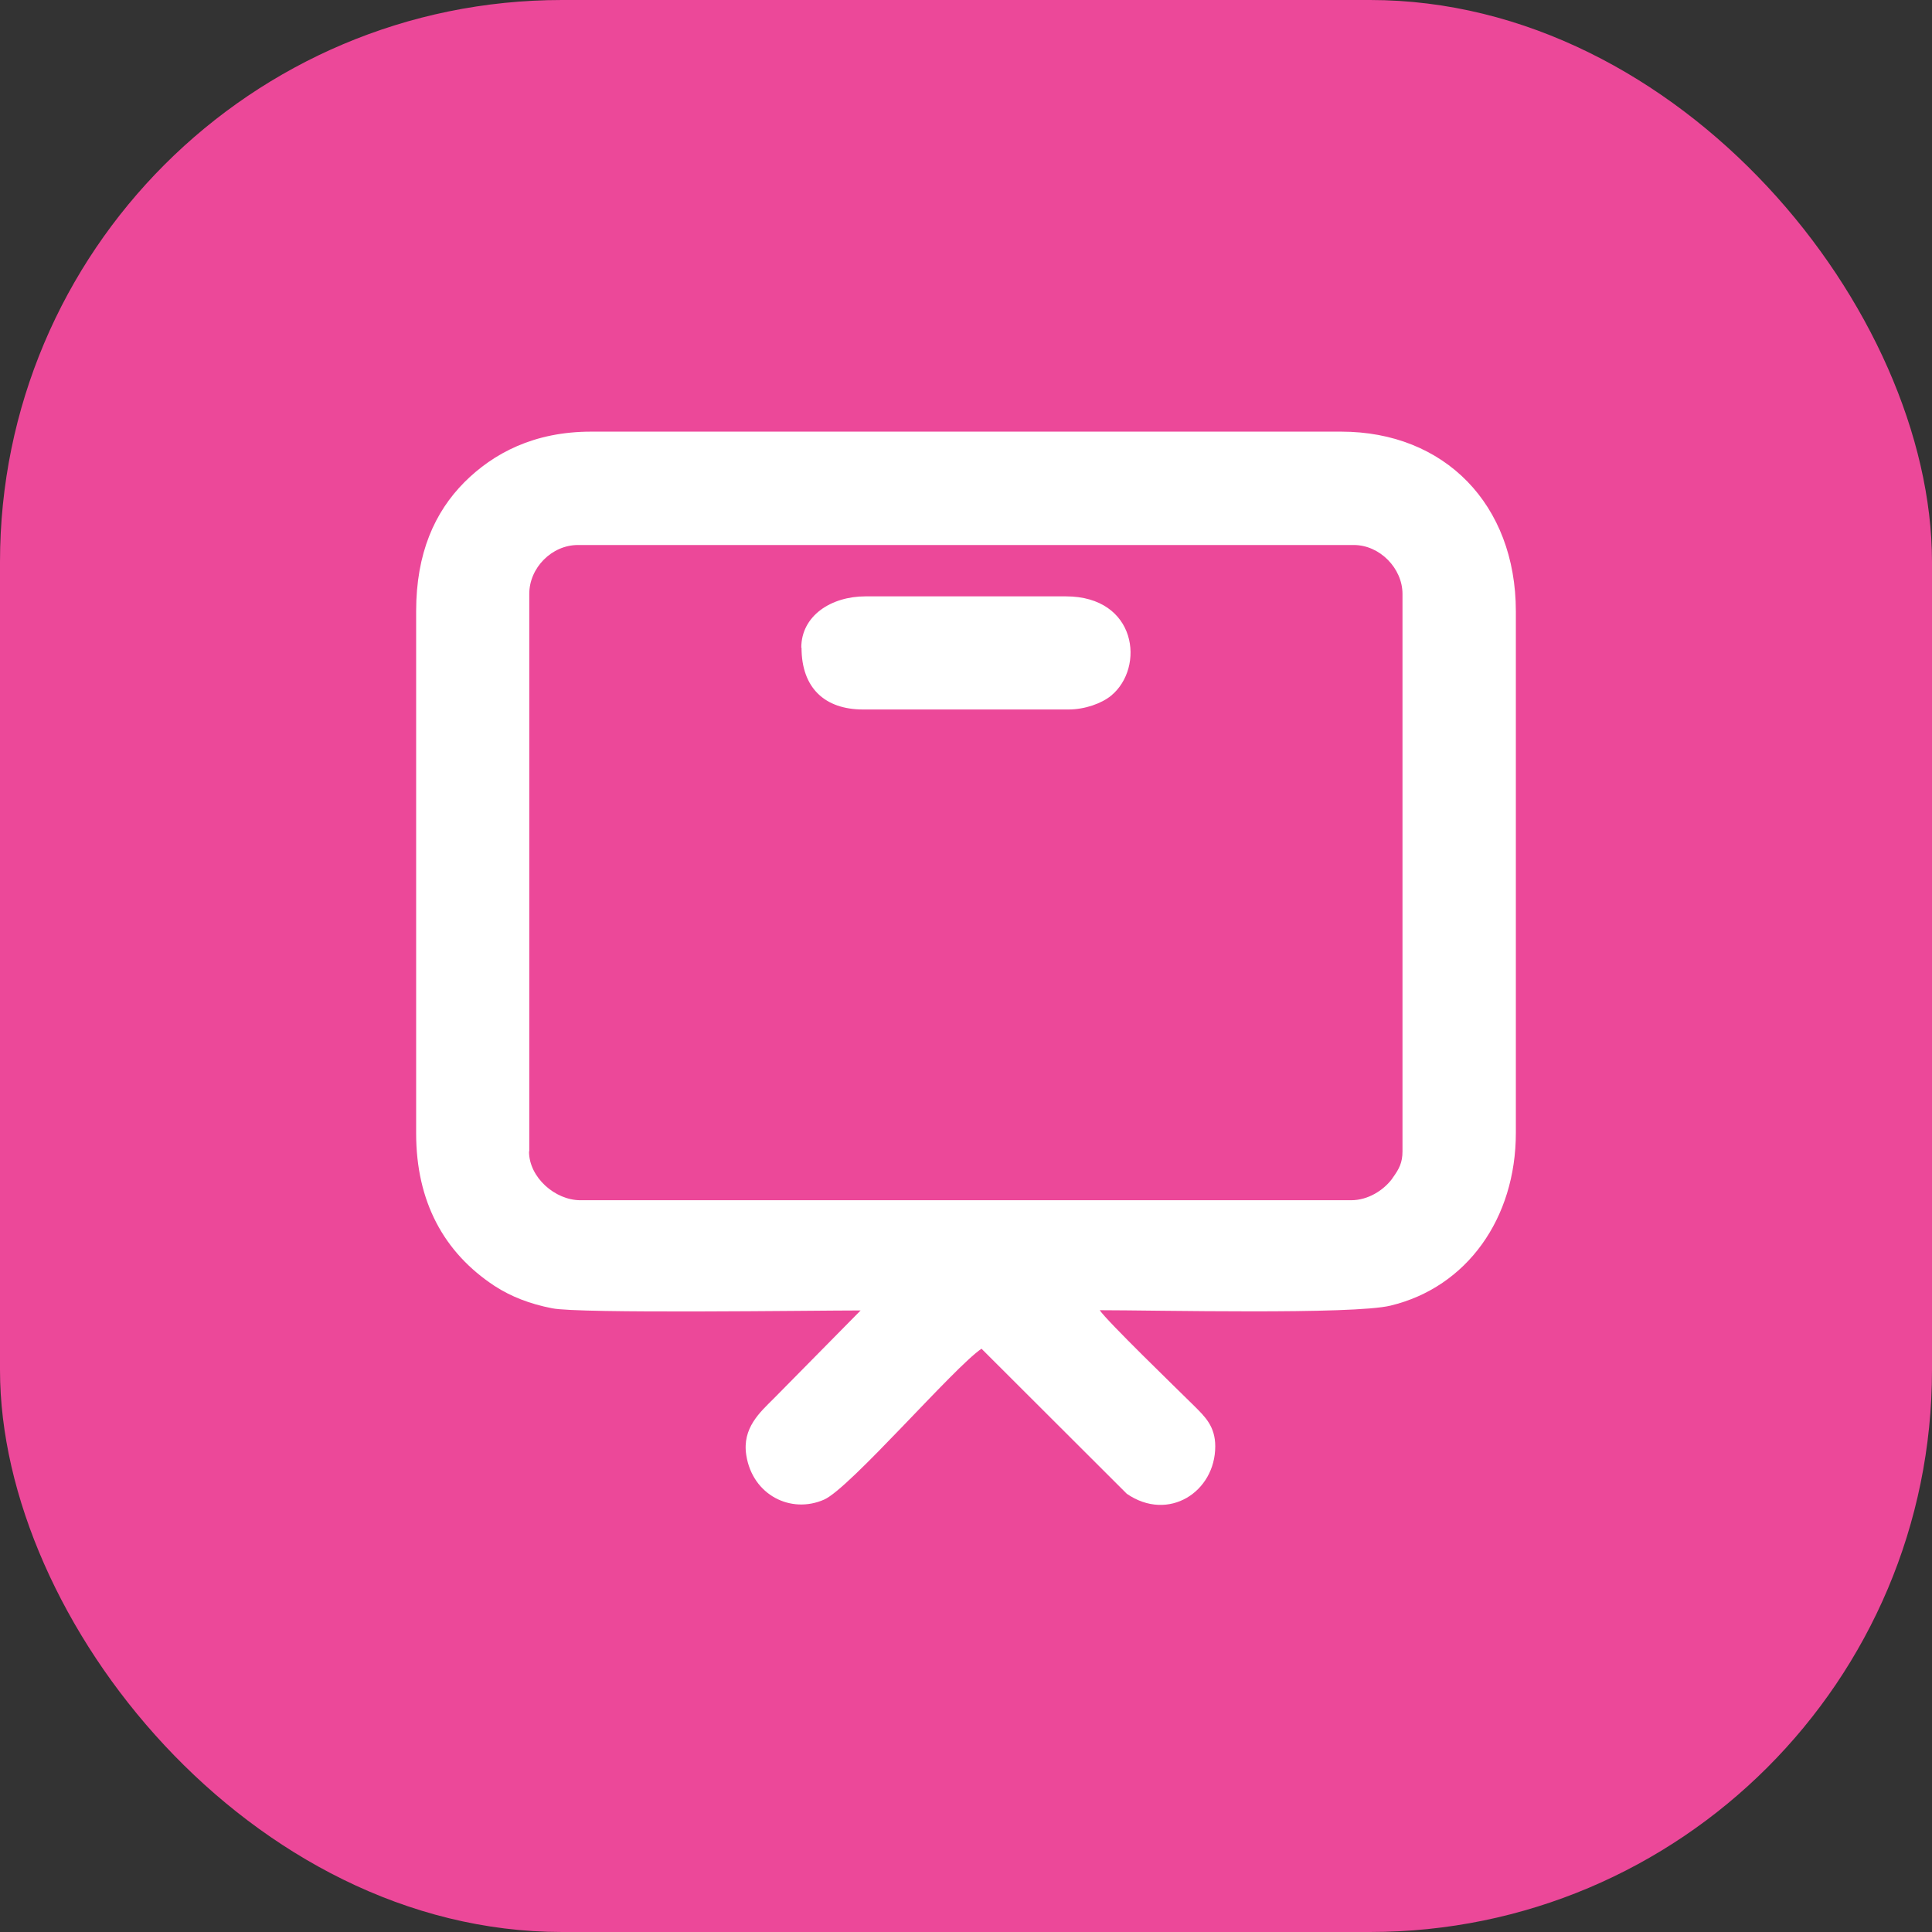
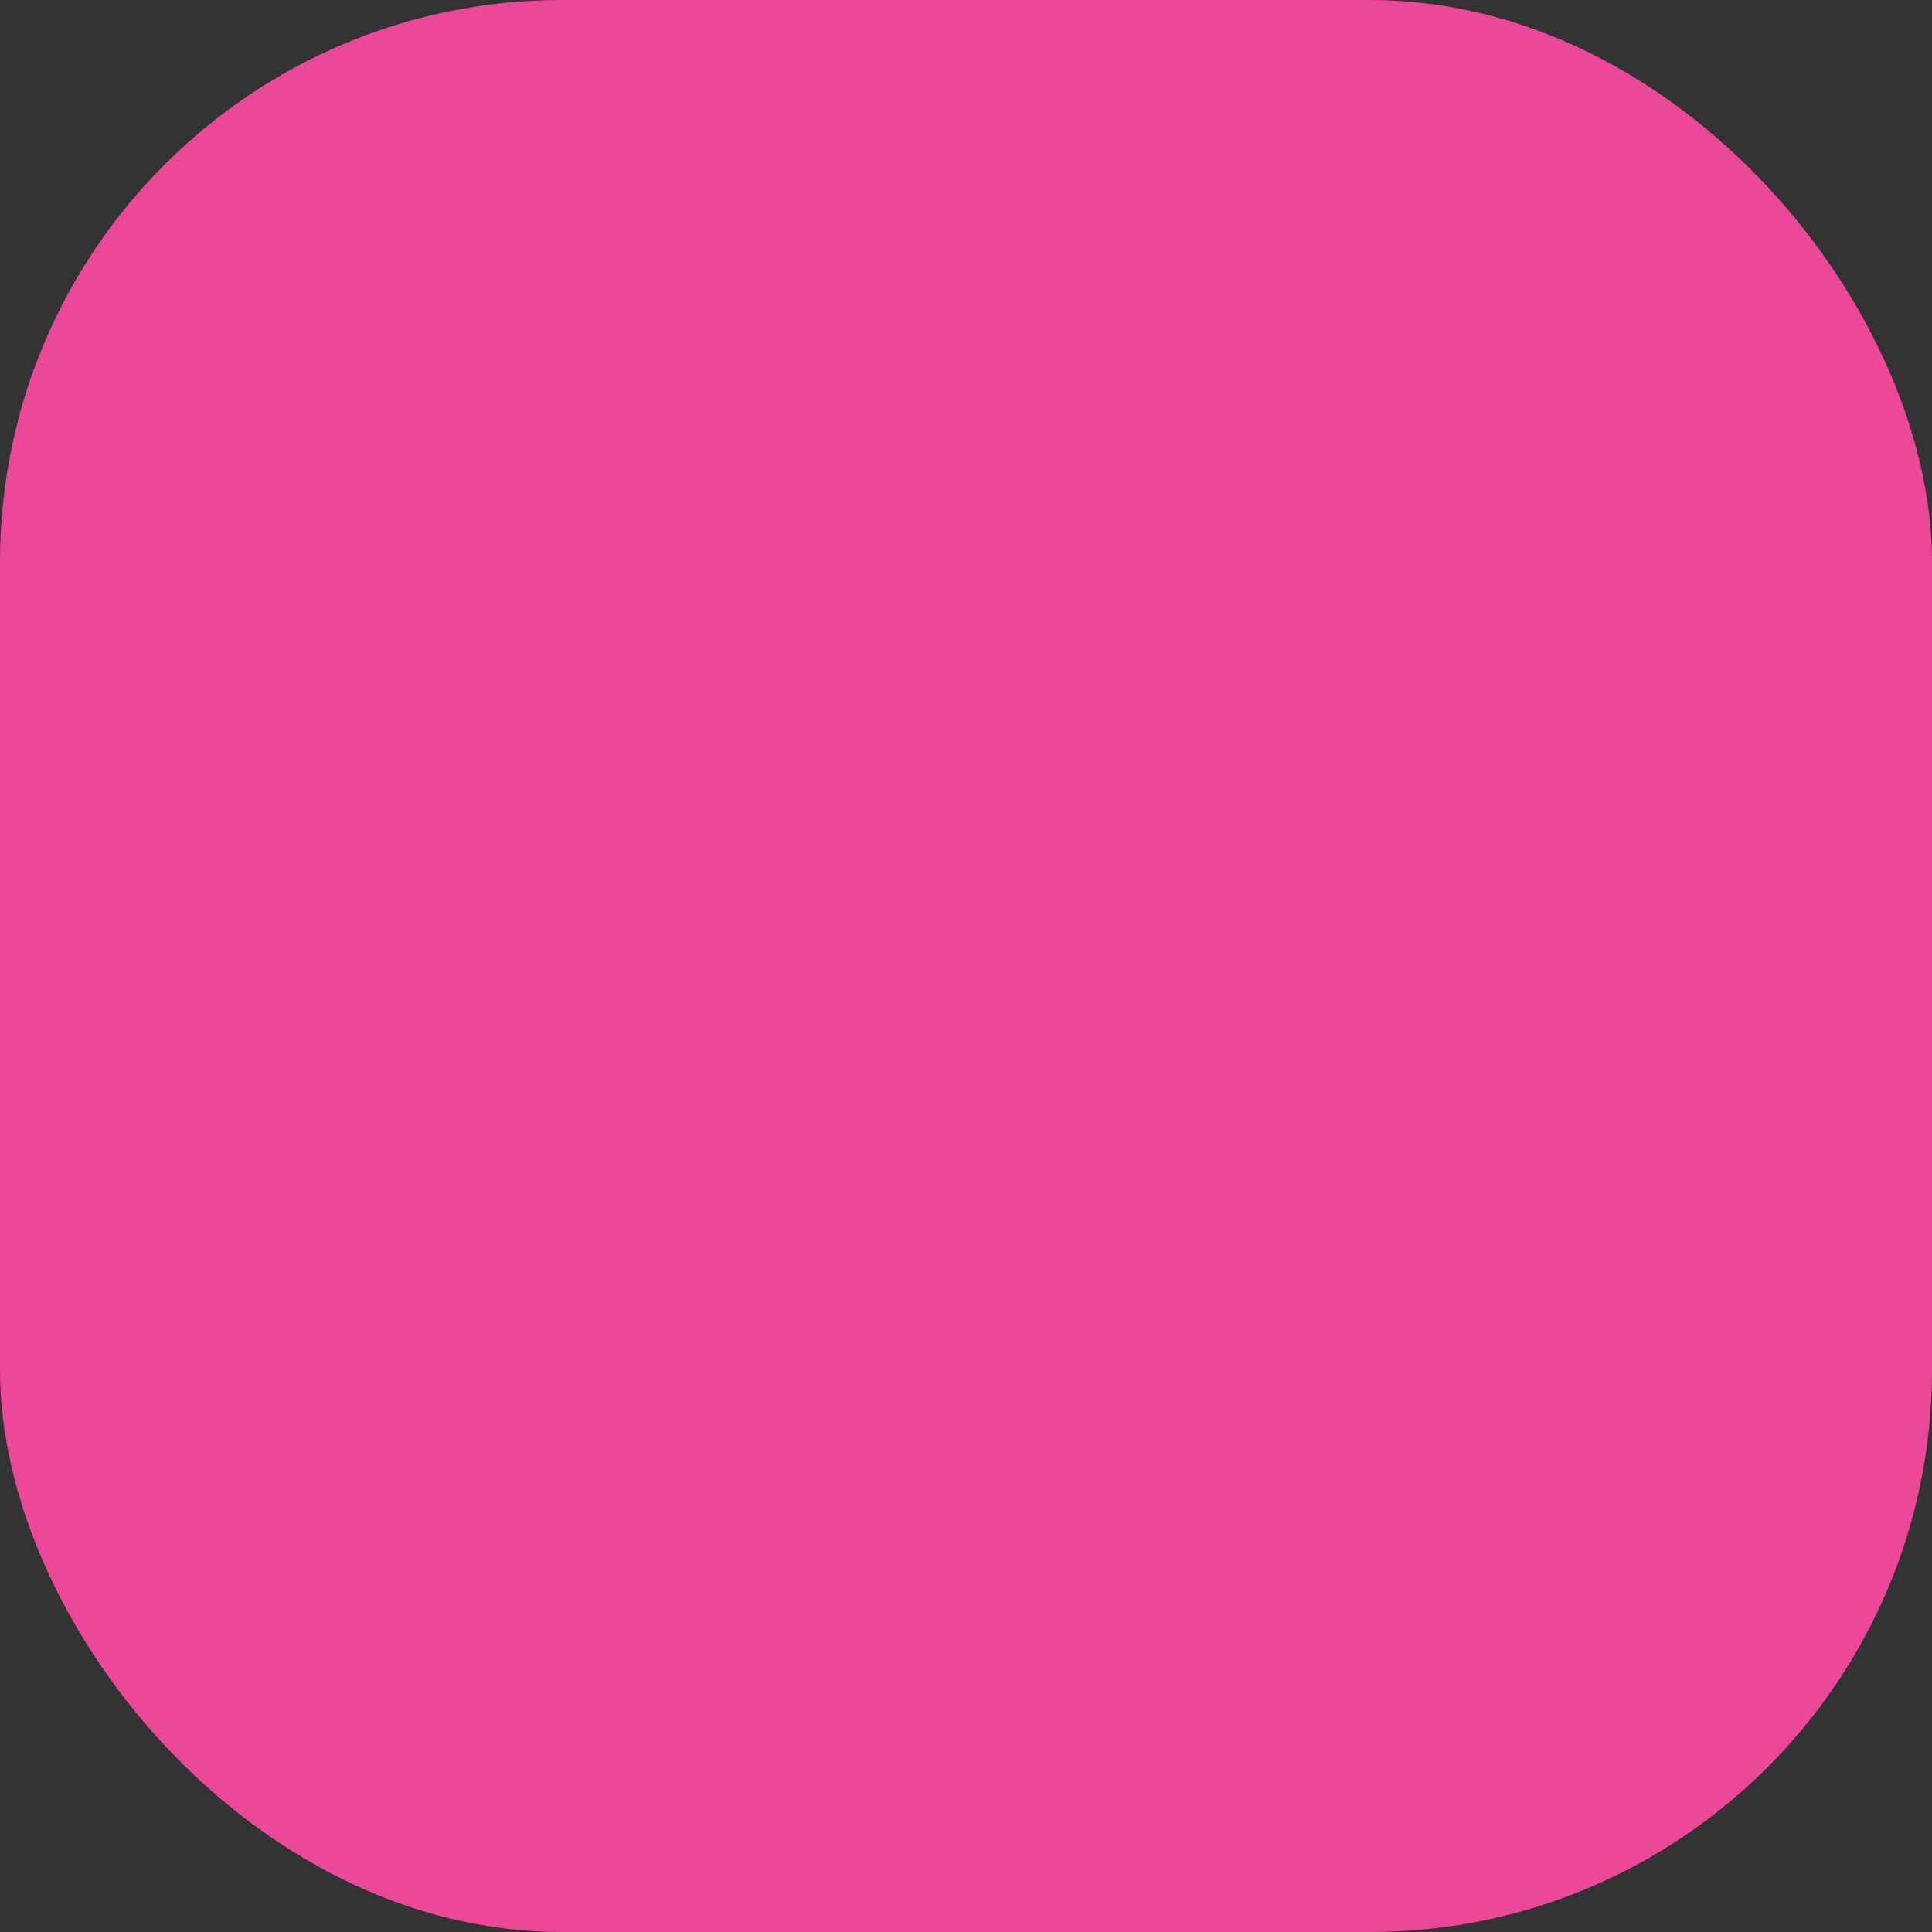
<svg xmlns="http://www.w3.org/2000/svg" xml:space="preserve" width="37.142mm" height="37.142mm" version="1.1" style="shape-rendering:geometricPrecision; text-rendering:geometricPrecision; image-rendering:optimizeQuality; fill-rule:evenodd; clip-rule:evenodd" viewBox="0 0 79.76 79.76">
  <rect x="0" y="0" width="79.76" height="79.76" fill="#333333" stroke="none" />
  <defs>
    <style type="text/css">
   
    .fil0 {fill:#EC4899}
    .fil1 {fill:white}
   
  </style>
  </defs>
  <g id="Camada_x0020_1">
    <rect class="fil0" x="0" y="0" width="79.76" height="79.76" rx="23.2" ry="23.2" />
    <g id="_2343977486496">
-       <path class="fil1" d="M21.85 47.53l0 -23.01c0,-1.08 0.93,-2.02 2.01,-2.02l32.03 0c1.07,0 2.01,0.96 2.01,2.02l0 23.01c0,0.47 -0.14,0.73 -0.4,1.09 -0.01,0.02 -0.03,0.04 -0.04,0.06 -0.35,0.46 -0.98,0.87 -1.68,0.87l-31.82 0c-1.05,0 -2.12,-0.95 -2.12,-2.01zm-4.67 -22.27l0 21.53c0,2.81 1.14,4.92 3.24,6.3 0.68,0.44 1.45,0.74 2.37,0.92 1.1,0.23 10.78,0.09 12.74,0.09l-3.58 3.63c-0.57,0.57 -1.32,1.22 -1.14,2.35 0.26,1.65 1.85,2.43 3.21,1.83 1.06,-0.46 5.37,-5.47 6.5,-6.23l6 5.99c1.72,1.18 3.65,-0.08 3.65,-1.96 0,-0.83 -0.43,-1.23 -0.87,-1.67 -0.78,-0.77 -3.58,-3.48 -3.9,-3.95 2.28,0 10.46,0.19 12.01,-0.19 3.15,-0.76 5.17,-3.6 5.17,-7.13l0 -21.53c0,-4.42 -2.95,-7.42 -7.21,-7.42l-30.97 0c-2.35,0 -4.03,0.89 -5.23,2.09 -1.22,1.23 -1.99,2.92 -1.99,5.33z" />
-       <path class="fil1" d="M33.09 26.74c0,1.66 0.96,2.55 2.54,2.55l8.48 0c0.68,0 1.37,-0.25 1.76,-0.57 1.41,-1.16 1.07,-4.1 -1.87,-4.1l-8.27 0c-1.42,0 -2.65,0.8 -2.65,2.12z" />
-     </g>
+       </g>
  </g>
</svg>